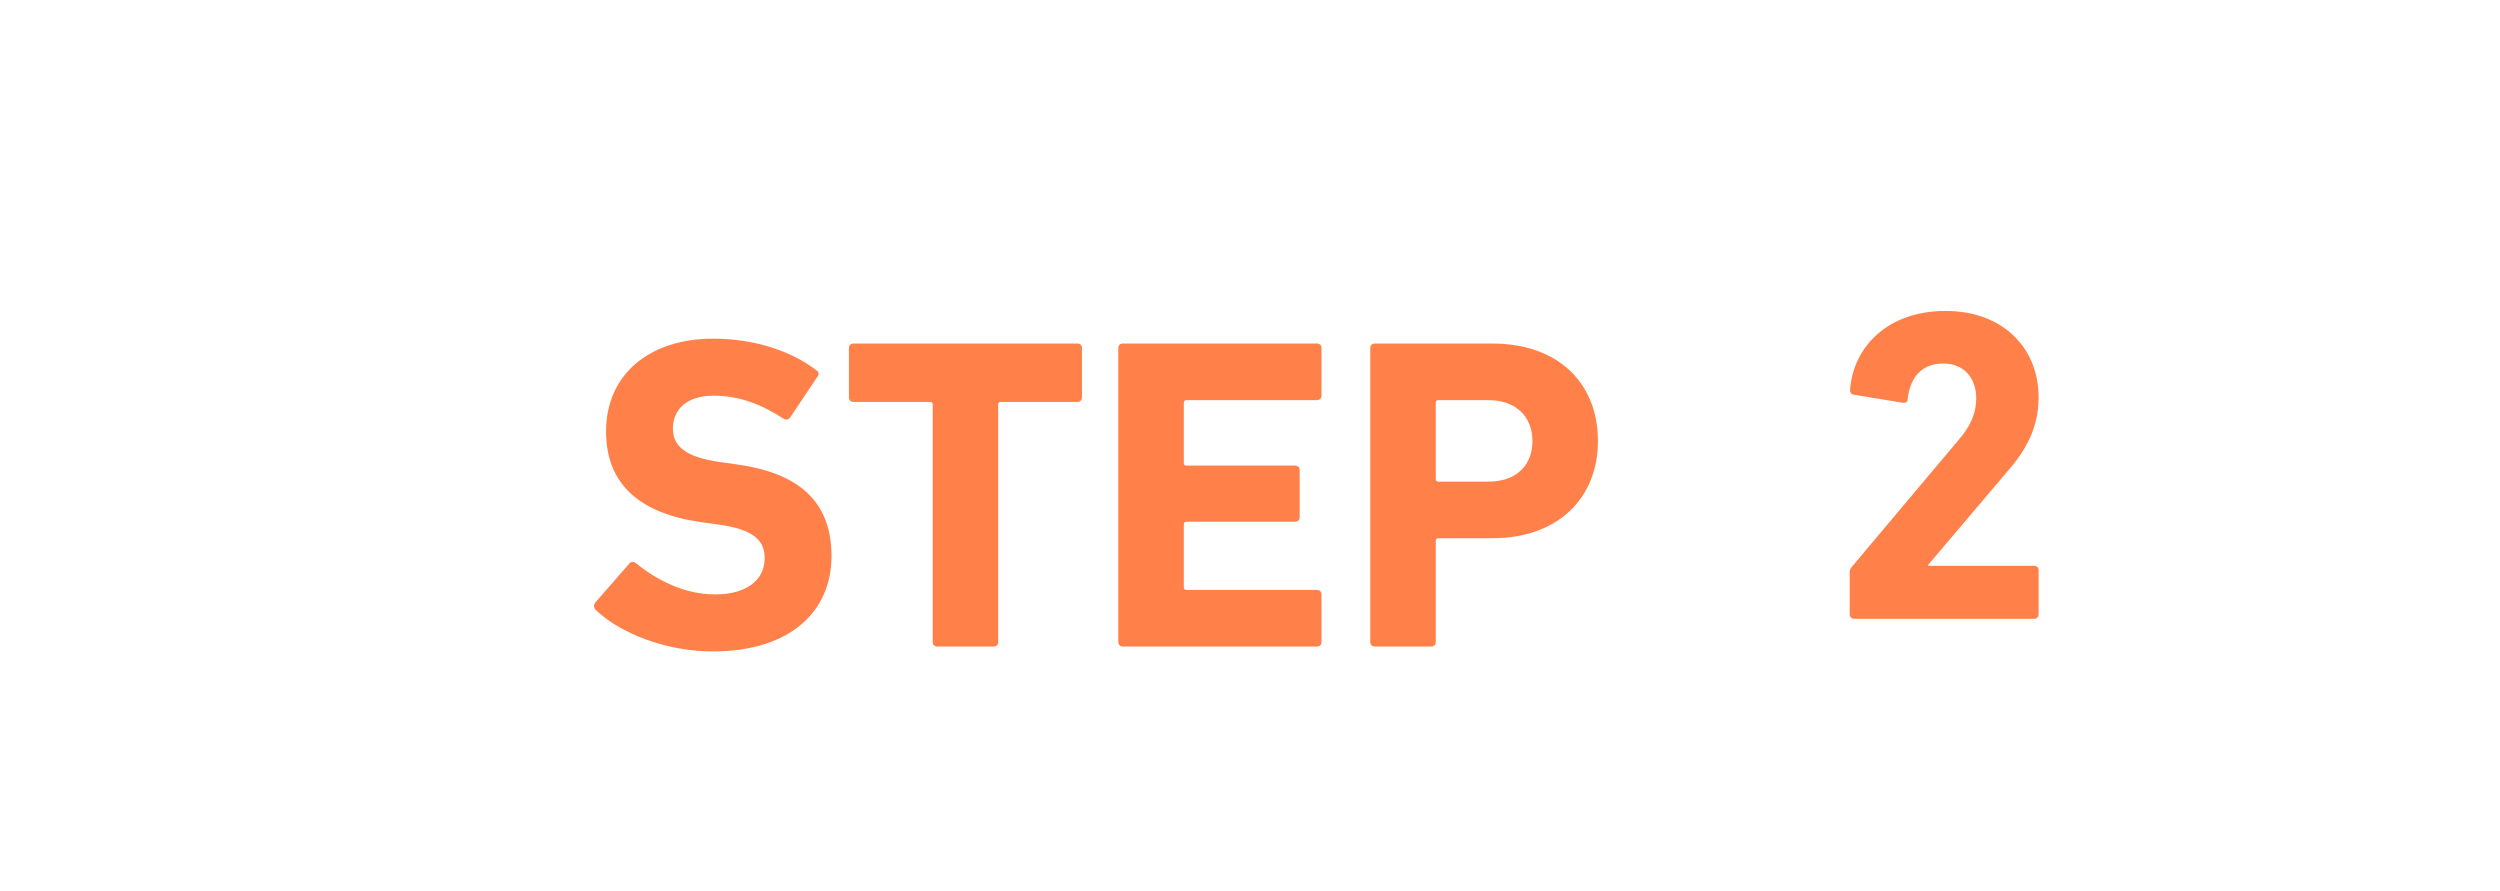
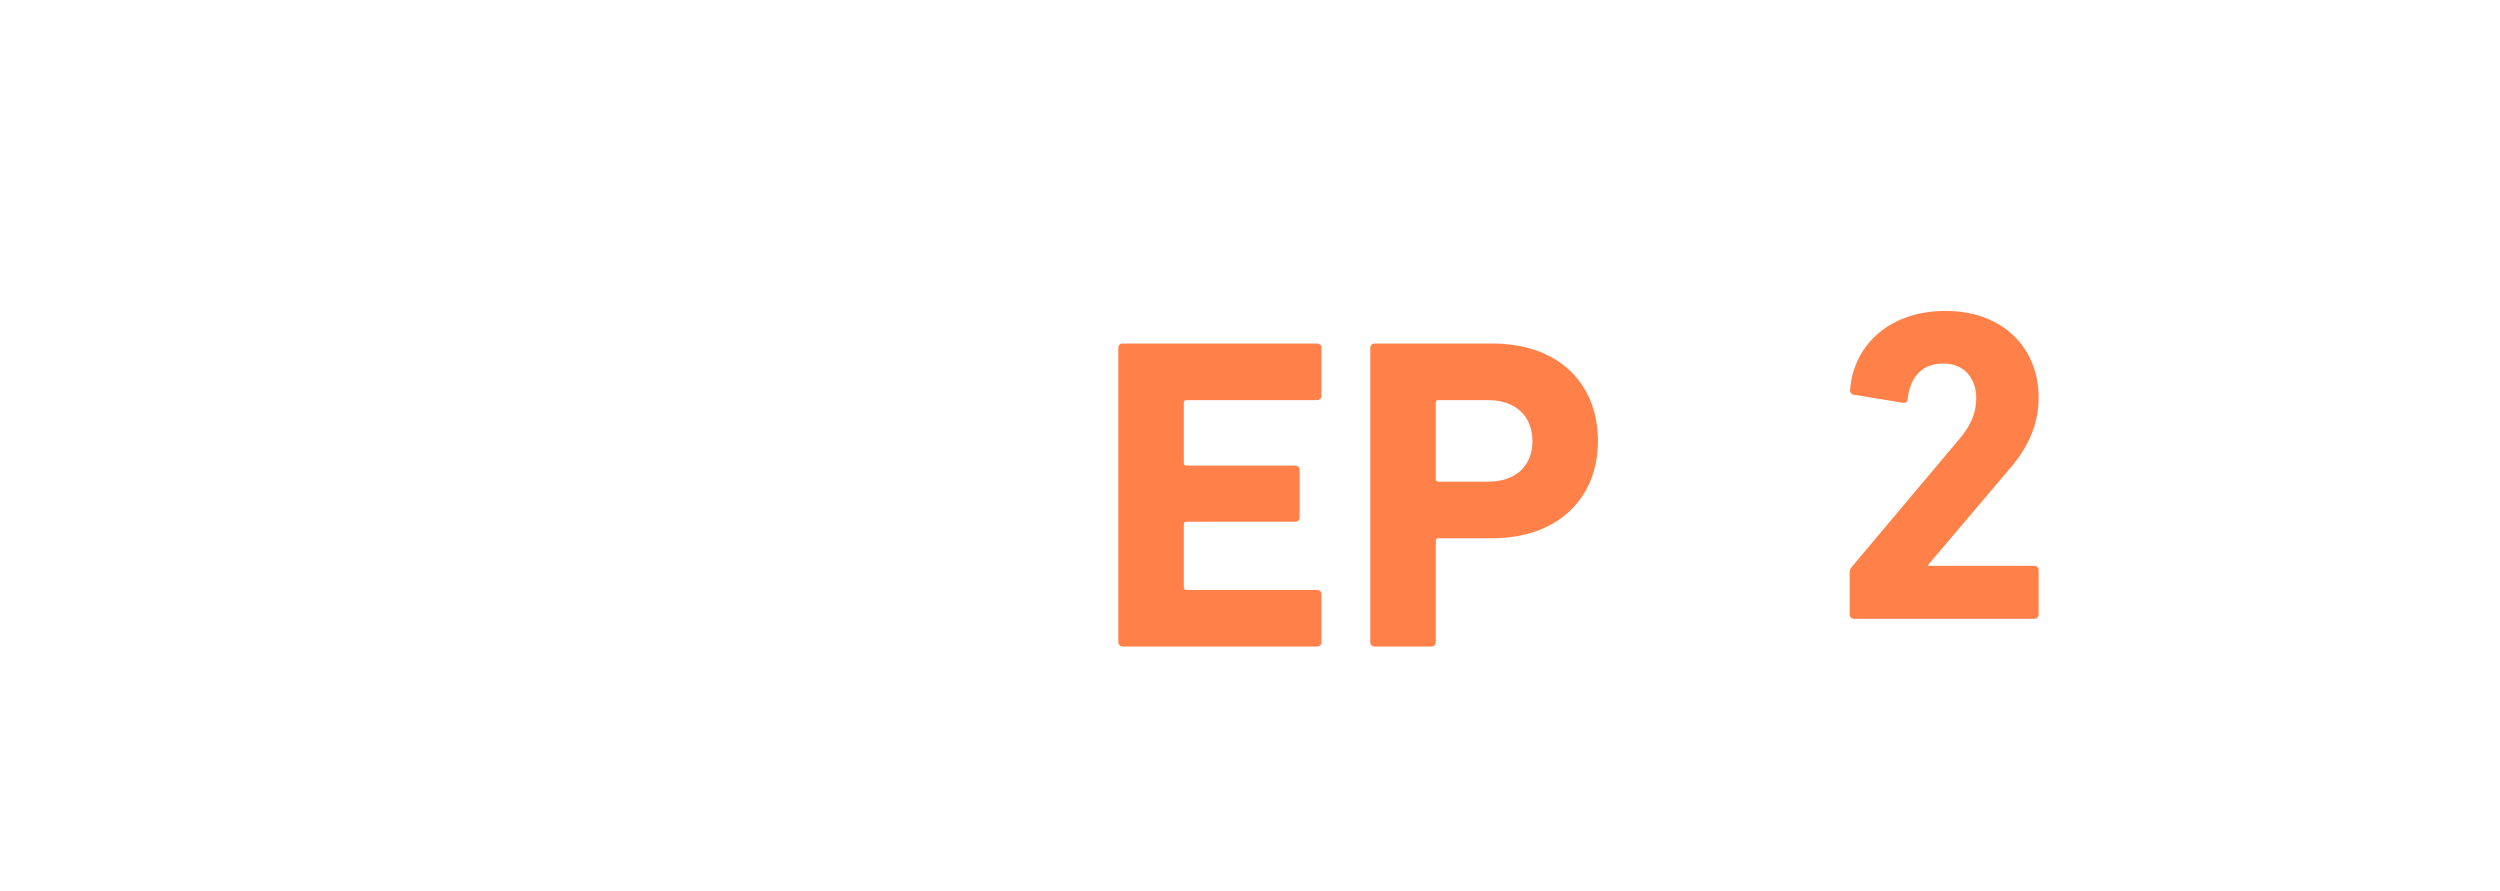
<svg xmlns="http://www.w3.org/2000/svg" width="101" height="36" viewBox="0 0 101 36" fill="none">
  <g filter="url(#filter0_d_2663_34478)">
    <rect width="96.557" height="32" rx="8" fill="white" shape-rendering="crispEdges" />
    <path d="M53.825 22.119H51.539C51.431 22.119 51.359 22.047 51.359 21.939V10.059C51.359 9.951 51.431 9.879 51.539 9.879H56.291C58.955 9.879 60.557 11.481 60.557 13.821C60.557 16.125 58.937 17.745 56.291 17.745H54.113C54.041 17.745 54.005 17.781 54.005 17.853V21.939C54.005 22.047 53.933 22.119 53.825 22.119ZM56.129 15.459C57.245 15.459 57.911 14.811 57.911 13.821C57.911 12.831 57.245 12.165 56.129 12.165H54.113C54.041 12.165 54.005 12.201 54.005 12.273V15.351C54.005 15.423 54.041 15.459 54.113 15.459H56.129Z" fill="#FF8048" />
    <path d="M41.18 21.939V10.059C41.18 9.951 41.252 9.879 41.36 9.879H49.208C49.316 9.879 49.388 9.951 49.388 10.059V11.985C49.388 12.093 49.316 12.165 49.208 12.165H43.934C43.862 12.165 43.826 12.201 43.826 12.273V14.703C43.826 14.775 43.862 14.811 43.934 14.811H48.326C48.434 14.811 48.506 14.883 48.506 14.991V16.899C48.506 17.007 48.434 17.079 48.326 17.079H43.934C43.862 17.079 43.826 17.115 43.826 17.187V19.725C43.826 19.797 43.862 19.833 43.934 19.833H49.208C49.316 19.833 49.388 19.905 49.388 20.013V21.939C49.388 22.047 49.316 22.119 49.208 22.119H41.36C41.252 22.119 41.18 22.047 41.18 21.939Z" fill="#FF8048" />
-     <path d="M36.147 22.119H33.861C33.753 22.119 33.681 22.047 33.681 21.939V12.345C33.681 12.273 33.645 12.237 33.573 12.237H30.477C30.369 12.237 30.297 12.165 30.297 12.057V10.059C30.297 9.951 30.369 9.879 30.477 9.879H39.531C39.639 9.879 39.711 9.951 39.711 10.059V12.057C39.711 12.165 39.639 12.237 39.531 12.237H36.435C36.363 12.237 36.327 12.273 36.327 12.345V21.939C36.327 22.047 36.255 22.119 36.147 22.119Z" fill="#FF8048" />
-     <path d="M24.787 22.318C22.879 22.318 21.025 21.562 20.071 20.644C19.999 20.572 19.963 20.446 20.053 20.338L21.421 18.772C21.493 18.682 21.601 18.682 21.691 18.754C22.501 19.402 23.599 20.014 24.895 20.014C26.173 20.014 26.893 19.42 26.893 18.556C26.893 17.836 26.461 17.386 25.003 17.188L24.355 17.098C21.871 16.756 20.485 15.586 20.485 13.426C20.485 11.176 22.177 9.682 24.823 9.682C26.443 9.682 27.955 10.168 28.981 10.96C29.089 11.032 29.107 11.104 29.017 11.23L27.919 12.868C27.847 12.958 27.757 12.976 27.667 12.922C26.731 12.31 25.831 11.986 24.823 11.986C23.743 11.986 23.185 12.544 23.185 13.318C23.185 14.02 23.689 14.47 25.093 14.668L25.741 14.758C28.261 15.1 29.593 16.252 29.593 18.466C29.593 20.68 27.955 22.318 24.787 22.318Z" fill="#FF8048" />
    <path d="M70.728 20.82V19.146C70.728 19.038 70.746 18.984 70.818 18.894L75.12 13.782C75.588 13.242 75.84 12.72 75.84 12.09C75.84 11.28 75.354 10.686 74.508 10.686C73.68 10.686 73.176 11.19 73.068 12.126C73.068 12.234 72.996 12.288 72.87 12.27L70.89 11.946C70.782 11.928 70.728 11.838 70.746 11.73C70.872 10.038 72.24 8.562 74.598 8.562C76.938 8.562 78.36 10.074 78.36 12.054C78.36 13.224 77.892 14.142 77.118 15.024L73.896 18.822V18.858H78.18C78.288 18.858 78.36 18.93 78.36 19.038V20.82C78.36 20.928 78.288 21 78.18 21H70.908C70.8 21 70.728 20.928 70.728 20.82Z" fill="#FF8048" />
  </g>
  <defs>
    <filter id="filter0_d_2663_34478" x="0" y="0" width="100.559" height="36" filterUnits="userSpaceOnUse" color-interpolation-filters="sRGB">
      <feFlood flood-opacity="0" result="BackgroundImageFix" />
      <feColorMatrix in="SourceAlpha" type="matrix" values="0 0 0 0 0 0 0 0 0 0 0 0 0 0 0 0 0 0 127 0" result="hardAlpha" />
      <feOffset dx="4" dy="4" />
      <feComposite in2="hardAlpha" operator="out" />
      <feColorMatrix type="matrix" values="0 0 0 0 1 0 0 0 0 0.839 0 0 0 0 0.769 0 0 0 1 0" />
      <feBlend mode="normal" in2="BackgroundImageFix" result="effect1_dropShadow_2663_34478" />
      <feBlend mode="normal" in="SourceGraphic" in2="effect1_dropShadow_2663_34478" result="shape" />
    </filter>
  </defs>
</svg>